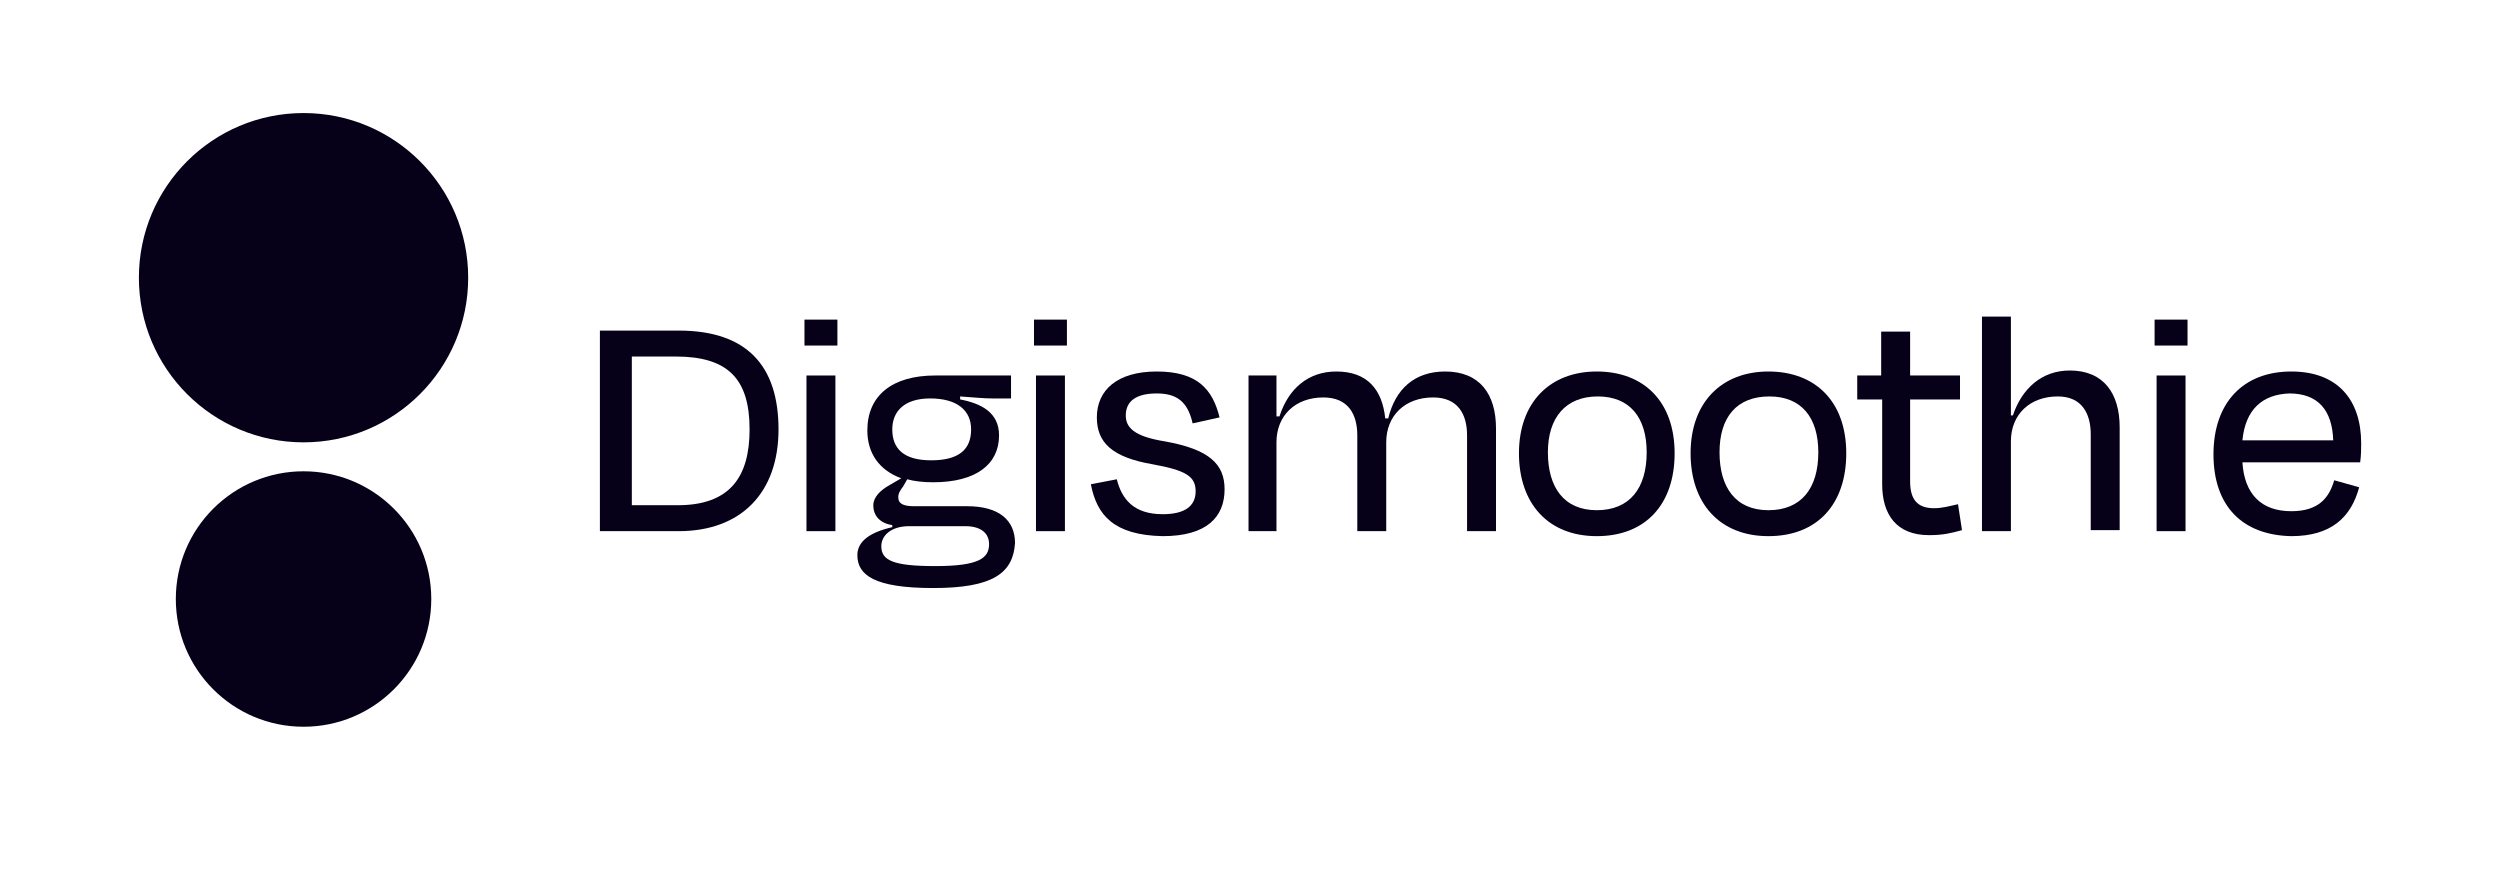
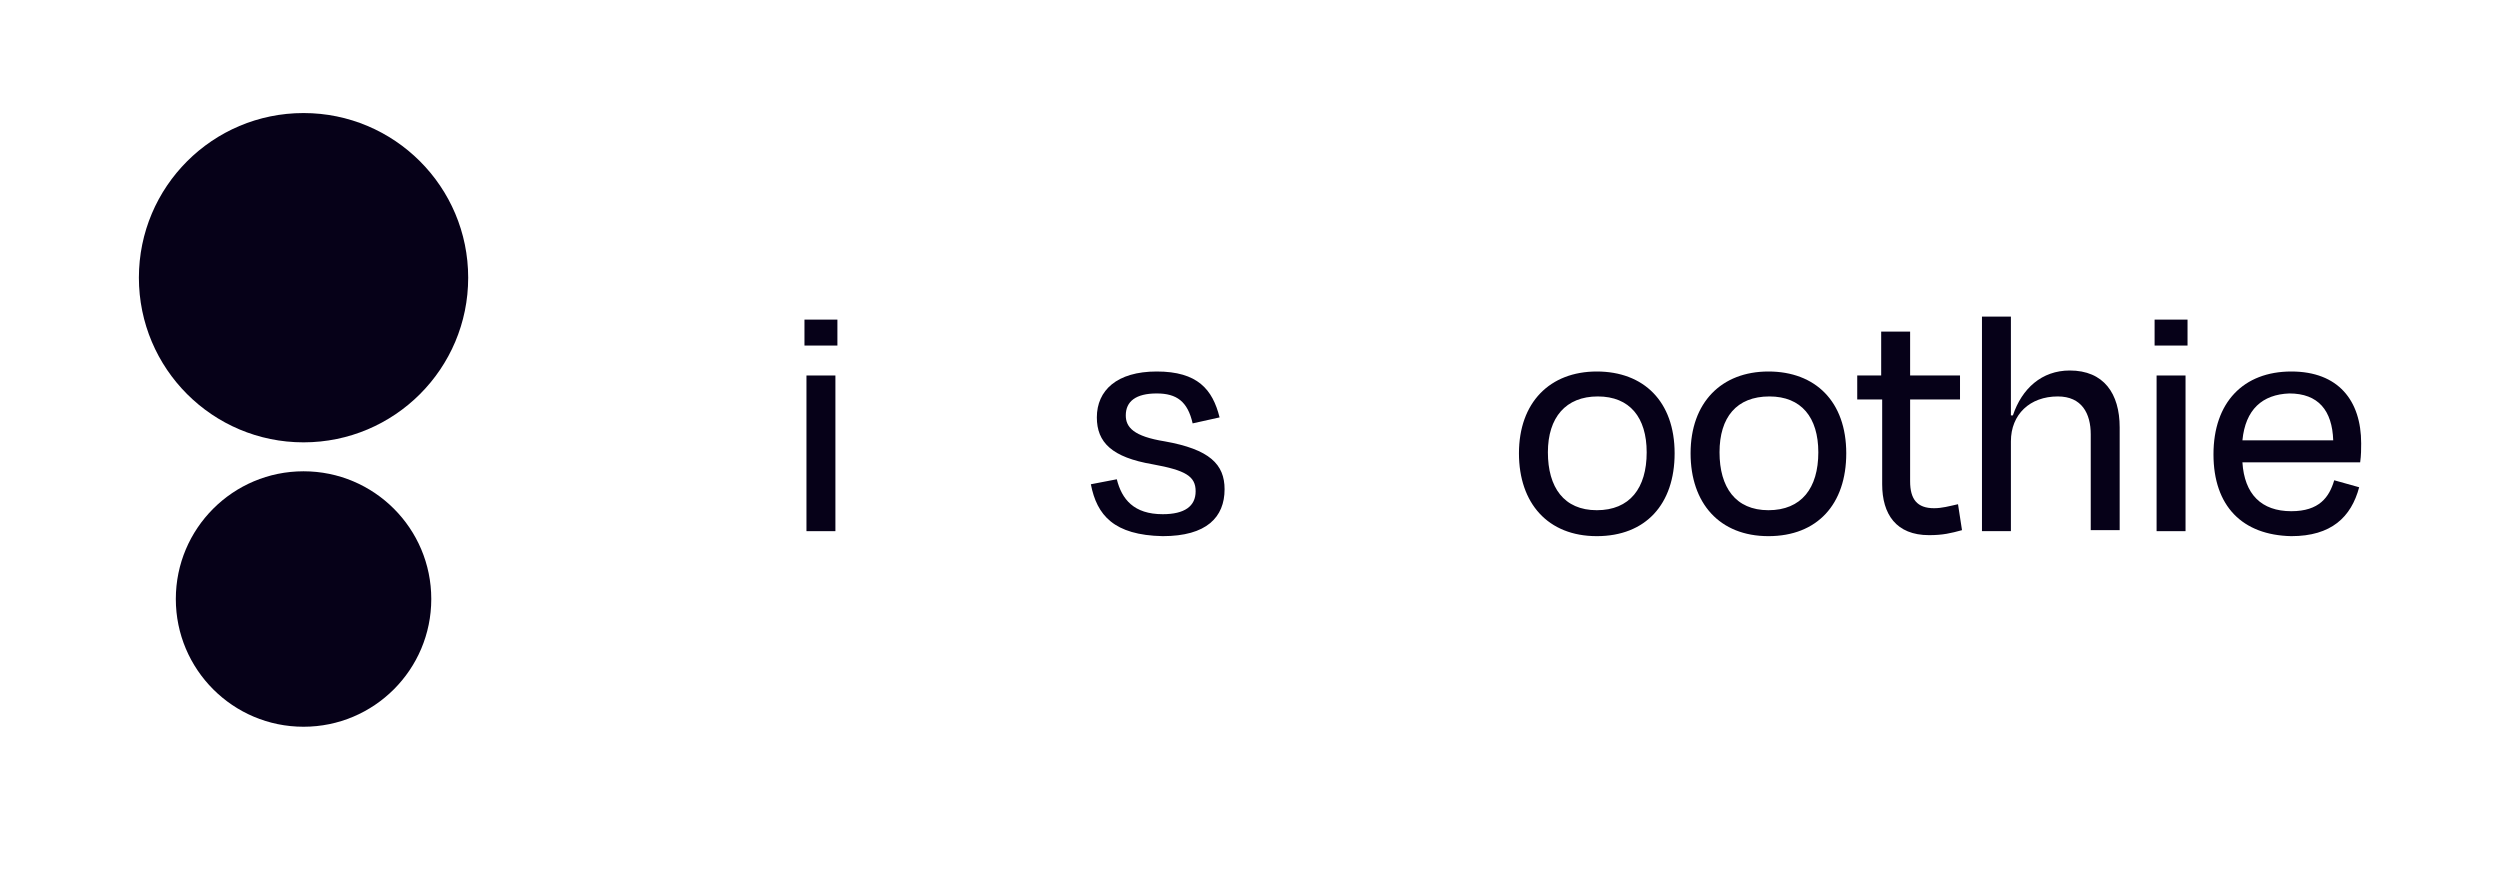
<svg xmlns="http://www.w3.org/2000/svg" width="774" height="274" viewBox="0 0 774 274" fill="none">
  <path d="M93.978 225C115.818 225 133.523 207.295 133.523 185.455C133.523 163.615 115.818 145.911 93.978 145.911C72.138 145.911 54.434 163.615 54.434 185.455C54.434 207.295 72.138 225 93.978 225Z" fill="#060118" />
  <path d="M93.976 136.951C122.129 136.951 144.951 114.129 144.951 85.976C144.951 57.822 122.129 35 93.976 35C65.823 35 43 57.822 43 85.976C43 114.129 65.823 136.951 93.976 136.951Z" fill="#060118" />
-   <path d="M186.037 102.349H210.135C231.143 102.349 241.029 113.162 241.029 132.935C241.029 152.707 229.289 164.447 210.135 164.447H185.729V102.349H186.037ZM195.615 110.382V156.414H209.826C225.891 156.414 232.07 147.764 232.07 132.935C232.07 117.179 225.273 110.382 209.208 110.382H195.615V110.382Z" fill="#060118" />
  <path d="M249.064 106.983V98.951H259.26V106.983H249.064ZM249.682 164.447V116.252H258.642V164.447H249.682Z" fill="#060118" />
-   <path d="M288.917 182.057C270.69 182.057 265.438 178.041 265.438 171.862C265.438 167.537 269.454 164.757 276.25 163.212V162.594C272.543 161.976 270.381 159.813 270.381 156.415C270.381 153.943 272.543 151.781 275.324 150.236L279.031 148.074C272.234 145.602 268.527 140.35 268.527 133.244C268.527 122.431 276.251 116.252 289.535 116.252H313.015V123.358H307.145C304.673 123.358 301.584 123.049 297.259 122.74V123.667C303.746 124.903 309.307 127.683 309.307 134.789C309.307 143.748 302.202 149.309 288.917 149.309C285.828 149.309 283.047 149 280.885 148.383L279.649 150.545C278.722 151.781 278.104 152.708 278.104 153.944C278.104 156.106 279.958 156.724 283.047 156.724C288.299 156.724 294.169 156.724 299.421 156.724C309.307 156.724 314.25 161.049 314.25 168.155C313.633 177.423 307.454 182.057 288.917 182.057ZM306.218 168.464C306.218 165.374 304.055 162.903 298.803 162.903H281.503C275.633 162.903 272.852 165.992 272.852 169.082C272.852 173.407 276.251 175.261 289.535 175.261C303.129 175.261 306.218 172.789 306.218 168.464ZM276.25 132.935C276.25 138.805 279.649 142.513 288.299 142.513C296.95 142.513 300.657 139.114 300.657 132.935C300.657 127.065 296.332 123.358 287.99 123.358C279.958 123.358 276.25 127.374 276.25 132.935Z" fill="#060118" />
-   <path d="M320.123 106.983V98.951H330.318V106.983H320.123ZM320.741 164.447V116.252H329.7V164.447H320.741Z" fill="#060118" />
  <path d="M337.73 149.927L345.763 148.382C347.308 154.561 351.015 159.195 359.974 159.195C366.771 159.195 370.169 156.724 370.169 152.089C370.169 147.455 367.08 145.602 356.885 143.748C344.218 141.585 339.584 136.951 339.584 129.228C339.584 120.886 345.763 115.016 358.121 115.016C370.787 115.016 375.422 120.577 377.584 129.228L369.243 131.081C367.698 124.285 364.3 121.813 358.121 121.813C351.633 121.813 348.543 124.285 348.543 128.61C348.543 132.317 351.015 135.098 360.592 136.642C374.495 139.114 379.129 143.748 379.129 151.472C379.129 160.122 373.568 165.992 359.974 165.992C344.836 165.683 339.584 159.504 337.73 149.927Z" fill="#060118" />
-   <path d="M395.502 164.447H386.543V116.252H395.193V128.919H396.12C398.901 120.268 405.08 115.016 413.73 115.016C423.307 115.016 427.941 120.577 428.868 129.537H429.795C431.958 120.577 437.827 115.016 447.405 115.016C458.218 115.016 463.161 122.122 463.161 132.626V164.447H454.201V134.789C454.201 128.301 451.421 123.049 443.697 123.049C435.047 123.049 429.177 128.61 429.177 136.951V164.447H420.218V134.789C420.218 128.301 417.437 123.049 409.714 123.049C401.063 123.049 395.193 128.61 395.193 136.951V164.447H395.502Z" fill="#060118" />
  <path d="M470.268 140.35C470.268 124.594 479.845 115.016 494.365 115.016C508.885 115.016 518.463 124.285 518.463 140.35C518.463 156.106 509.503 165.992 494.365 165.992C479.227 165.992 470.268 155.797 470.268 140.35ZM479.227 140.041C479.227 150.854 484.17 157.959 494.365 157.959C504.56 157.959 509.812 151.163 509.812 140.041C509.812 129.228 504.56 122.74 494.674 122.74C484.788 122.74 479.227 129.228 479.227 140.041Z" fill="#060118" />
  <path d="M523.406 140.35C523.406 124.594 532.983 115.016 547.504 115.016C562.024 115.016 571.601 124.285 571.601 140.35C571.601 156.106 562.642 165.992 547.504 165.992C532.366 165.992 523.406 155.797 523.406 140.35ZM532.366 140.041C532.366 150.854 537.309 157.959 547.504 157.959C557.699 157.959 562.951 151.163 562.951 140.041C562.951 129.228 557.699 122.74 547.813 122.74C537.618 122.74 532.366 129.228 532.366 140.041Z" fill="#060118" />
  <path d="M582.413 123.666H574.998V116.251H582.413V102.658H591.372V116.251H606.819V123.666H591.372V148.999C591.372 154.56 593.535 157.341 598.787 157.341C601.258 157.341 603.421 156.723 606.201 156.105L607.437 164.137C604.039 165.064 601.567 165.682 597.242 165.682C587.047 165.682 582.722 159.194 582.722 149.926V123.666H582.413Z" fill="#060118" />
  <path d="M622.577 164.447H613.617V98.025H622.577V128.61H623.194C625.975 120.268 632.154 114.707 640.804 114.707C651.308 114.707 656.251 121.813 656.251 132.317V164.138H647.292V134.48C647.292 127.992 644.511 122.74 637.097 122.74C628.446 122.74 622.577 128.301 622.577 136.642V164.447V164.447Z" fill="#060118" />
  <path d="M667.064 106.983V98.951H677.26V106.983H667.064ZM667.682 164.447V116.252H676.642V164.447H667.682Z" fill="#060118" />
  <path d="M685.293 140.659C685.293 124.594 694.561 115.016 709.391 115.016C723.911 115.016 731.017 123.976 731.017 137.26C731.017 138.805 731.017 140.968 730.708 143.13H694.252C694.87 153.016 700.122 158.268 709.391 158.268C718.041 158.268 721.13 153.943 722.675 148.691L730.399 150.854C727.927 160.122 721.748 165.992 709.391 165.992C694.252 165.683 685.293 156.724 685.293 140.659ZM694.252 136.333H722.366C722.057 127.065 717.732 121.813 708.773 121.813C700.431 122.122 695.179 126.756 694.252 136.333Z" fill="#060118" />
</svg>